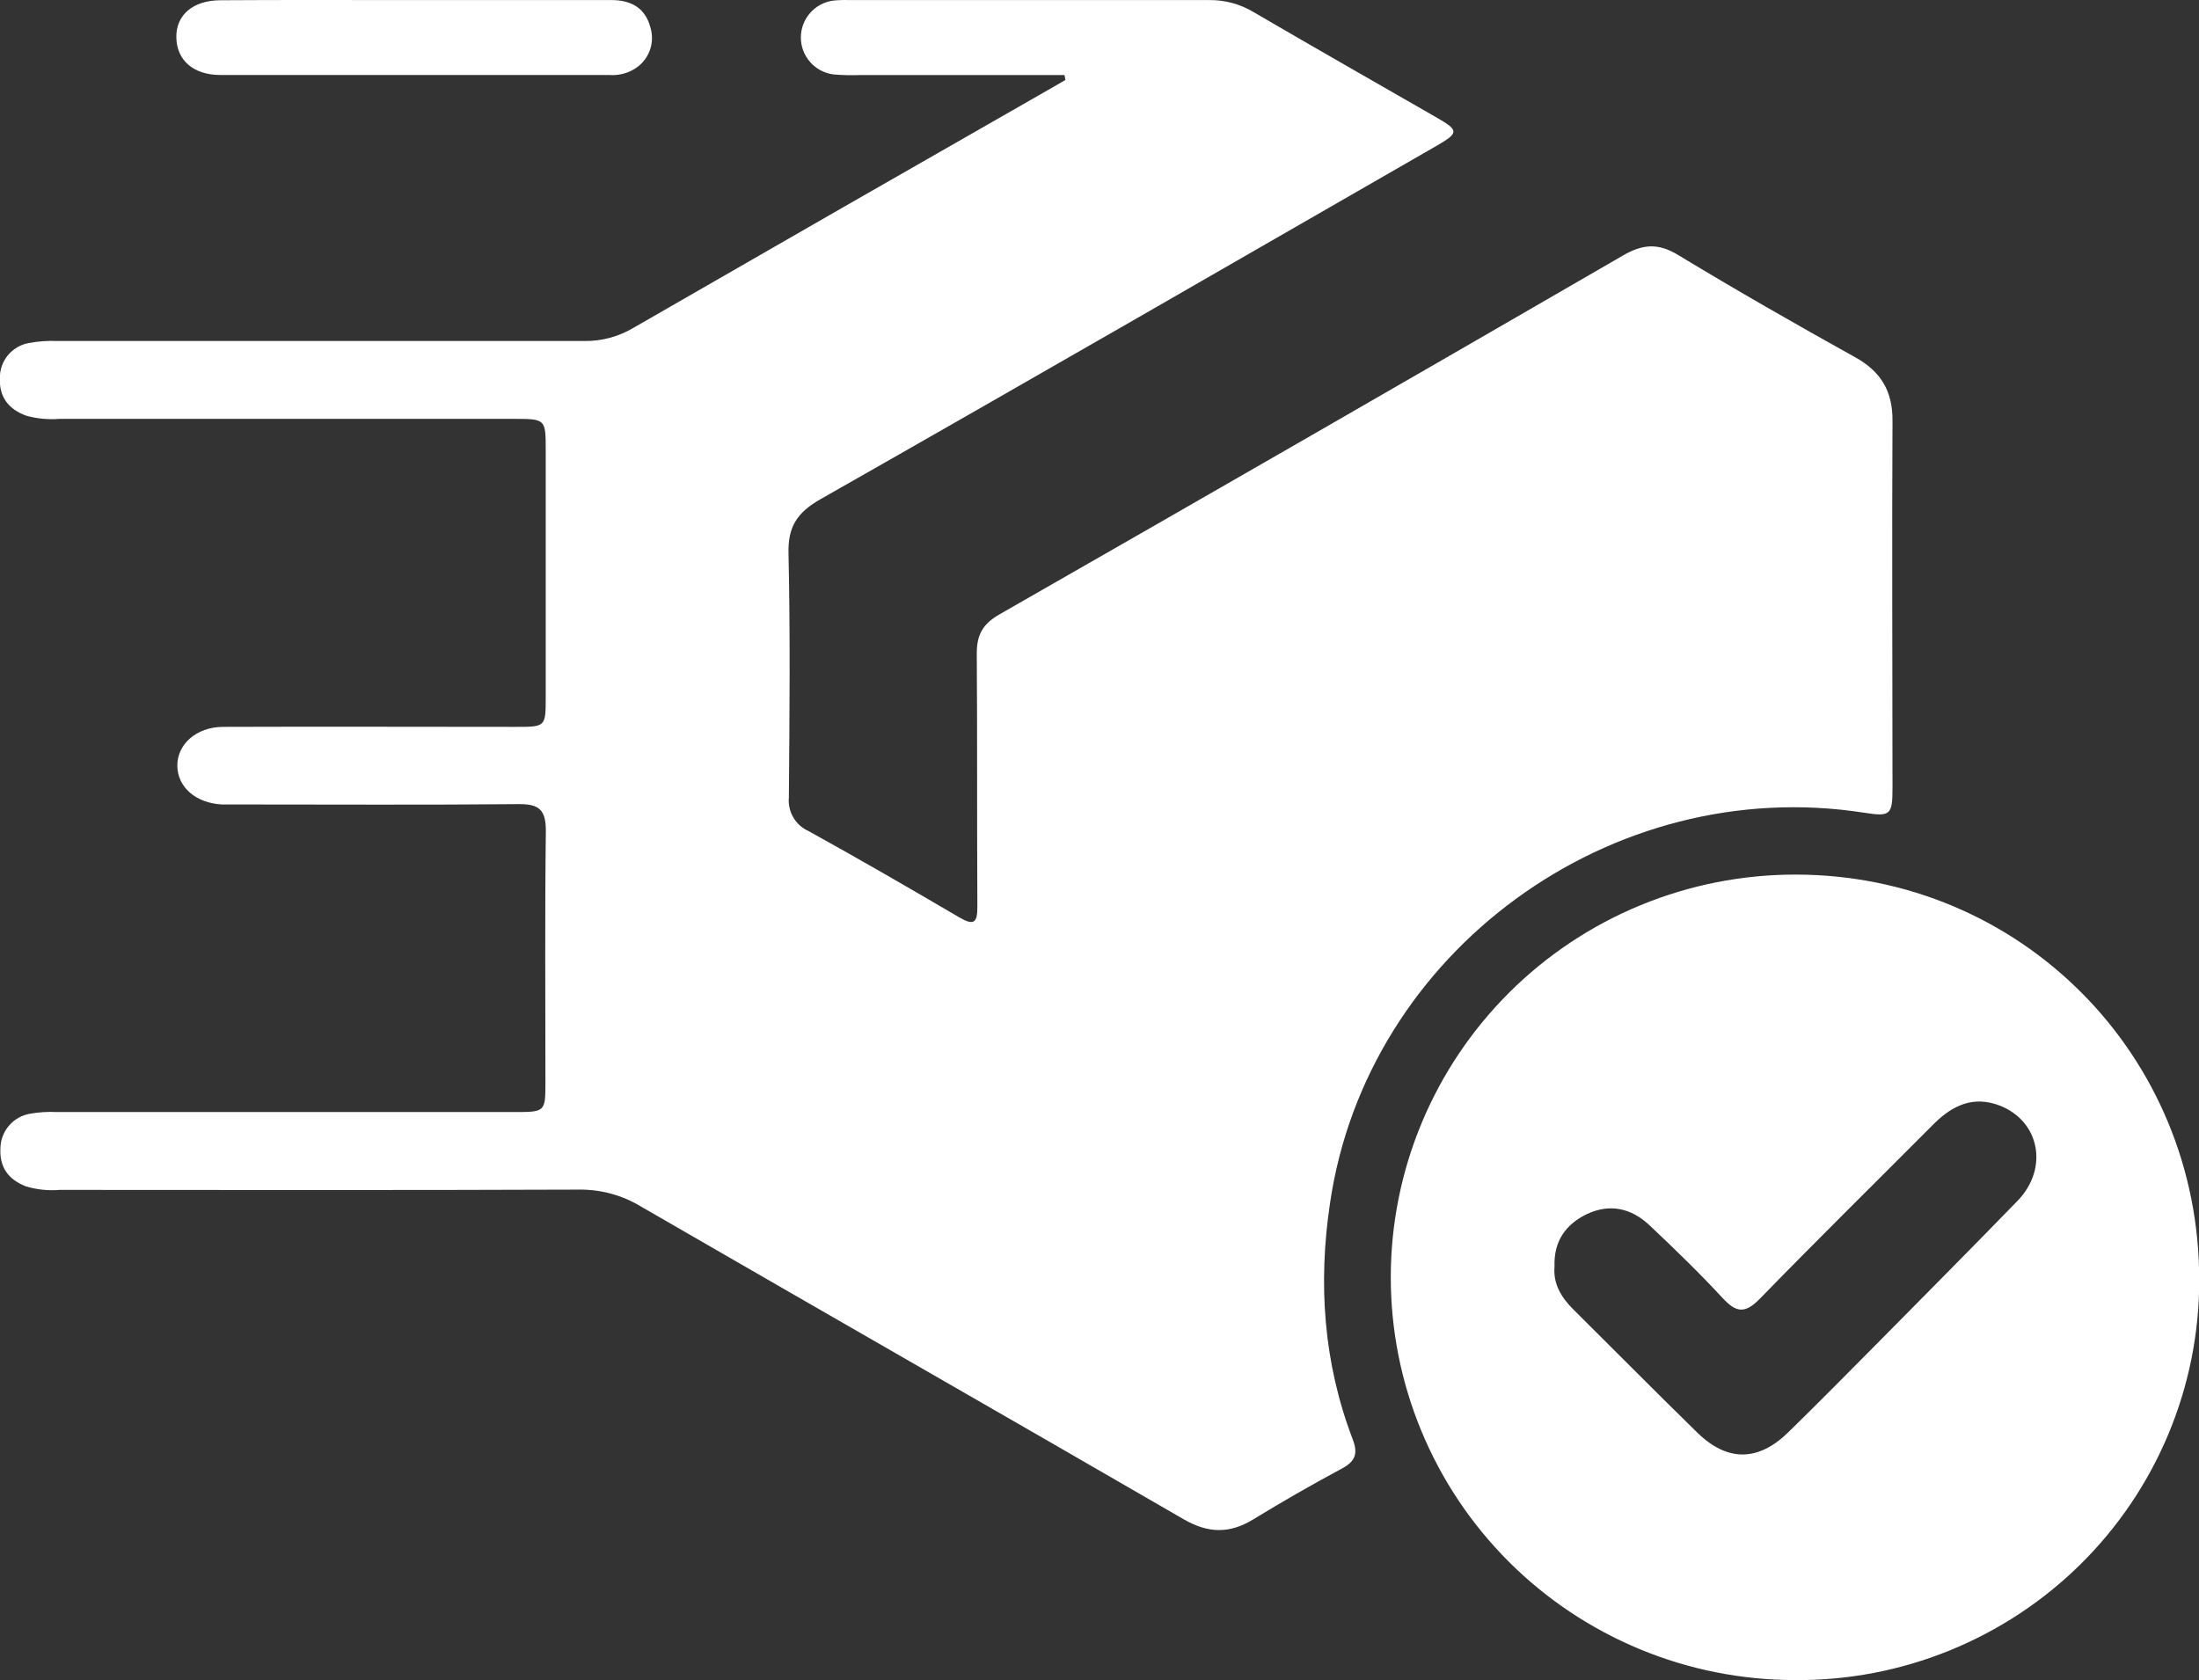
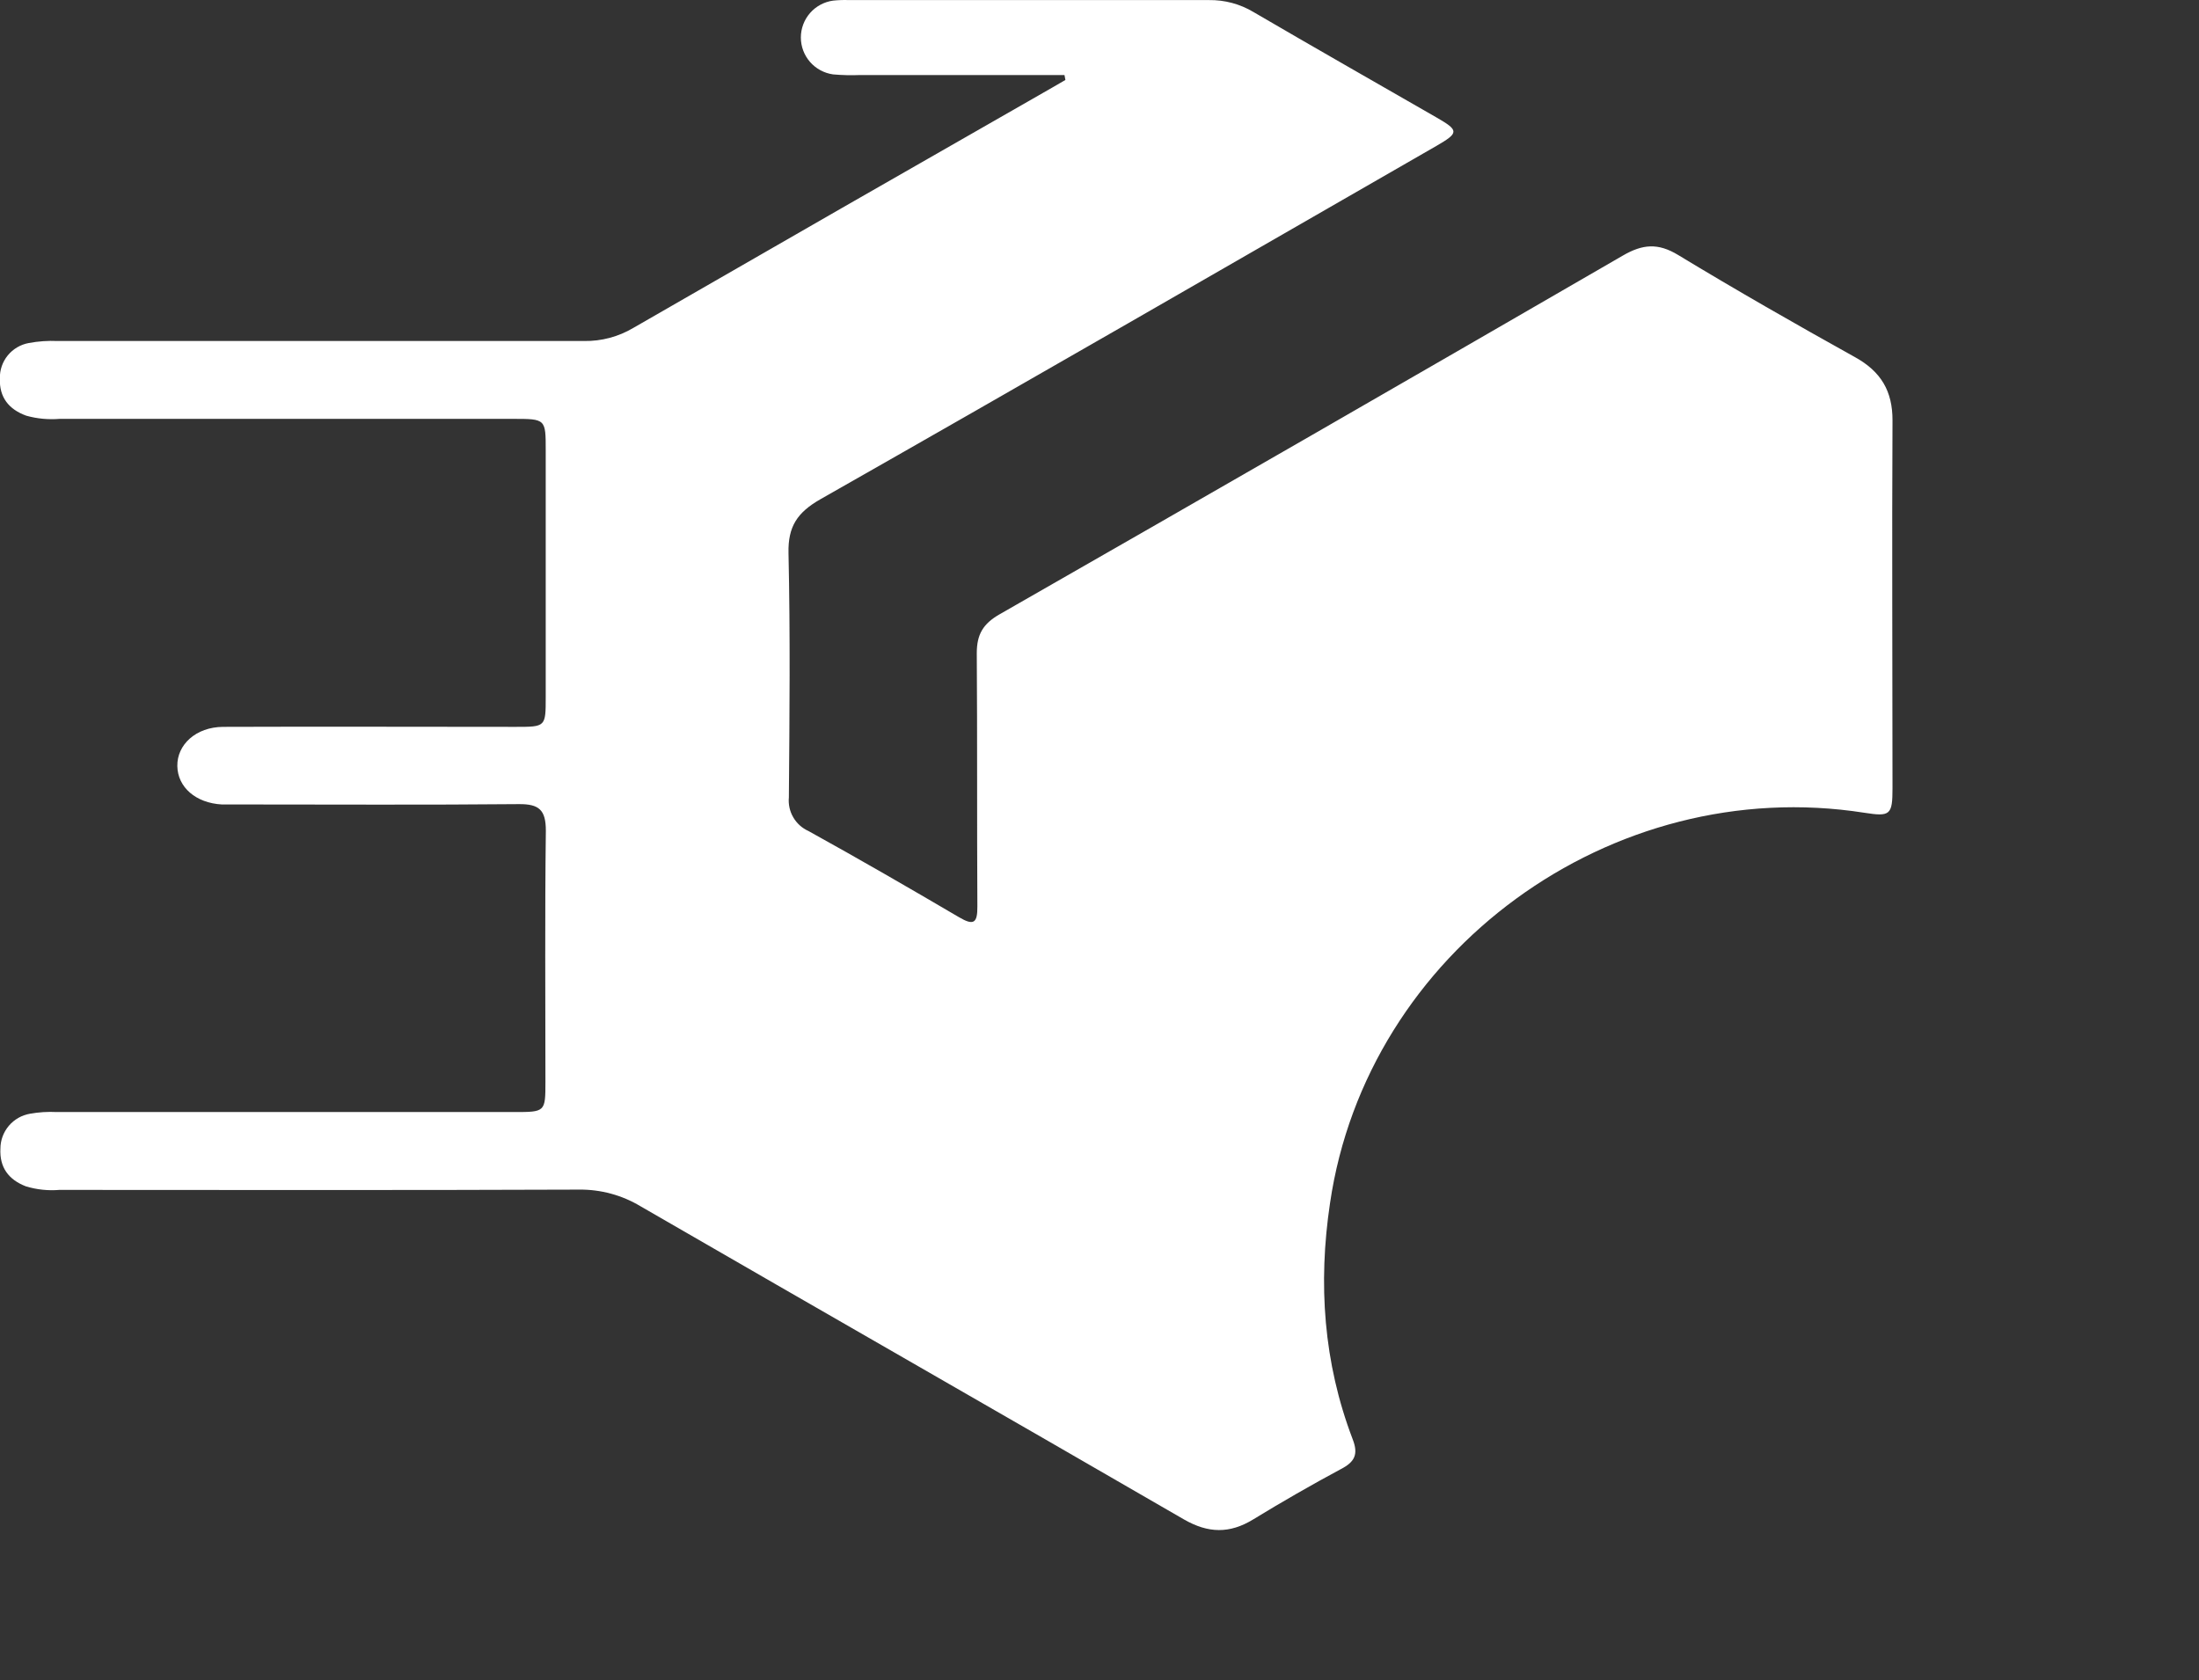
<svg xmlns="http://www.w3.org/2000/svg" fill="none" viewBox="0 0 89 68" height="68" width="89">
  <rect x="0" y="0" width="89" height="68" fill="#333333" stroke="none" />
  <path fill="white" d="M43.083 3.037H34.809C34.445 3.052 34.08 3.043 33.717 3.011C33.355 2.96 33.024 2.782 32.784 2.507C32.545 2.233 32.413 1.881 32.413 1.518C32.413 1.154 32.545 0.803 32.784 0.528C33.024 0.254 33.355 0.075 33.717 0.025C33.928 0.003 34.141 -0.005 34.354 0.003C39.221 0.003 44.069 0.003 48.926 0.003C49.562 -0.007 50.189 0.161 50.734 0.488C53.194 1.925 55.672 3.336 58.142 4.756C59.05 5.279 59.054 5.374 58.142 5.902C49.836 10.68 41.538 15.472 33.21 20.203C32.269 20.739 31.889 21.309 31.913 22.385C31.986 25.679 31.955 28.975 31.928 32.272C31.901 32.553 31.963 32.837 32.106 33.081C32.248 33.326 32.465 33.52 32.724 33.636C34.768 34.766 36.788 35.934 38.807 37.119C39.411 37.476 39.562 37.362 39.557 36.686C39.538 33.27 39.557 29.853 39.533 26.438C39.533 25.672 39.791 25.245 40.455 24.864C48.878 20.046 57.288 15.205 65.683 10.343C66.477 9.882 67.102 9.824 67.917 10.319C70.278 11.749 72.672 13.118 75.084 14.459C76.13 15.04 76.6 15.831 76.595 17.021C76.569 21.98 76.595 26.939 76.595 31.898C76.595 32.989 76.503 33.059 75.454 32.895C65.211 31.293 55.321 38.513 53.83 48.696C53.343 51.949 53.564 55.151 54.745 58.246C54.988 58.866 54.825 59.172 54.273 59.458C53.07 60.104 51.887 60.784 50.722 61.496C49.766 62.081 48.899 62.061 47.916 61.496C40.596 57.257 33.252 53.059 25.927 48.824C25.176 48.372 24.314 48.138 23.437 48.148C16.426 48.175 9.413 48.163 2.4 48.16C1.945 48.198 1.488 48.149 1.051 48.017C0.343 47.746 -0.022 47.246 0.017 46.488C0.018 46.15 0.139 45.823 0.358 45.565C0.577 45.307 0.88 45.134 1.214 45.077C1.572 45.013 1.937 44.99 2.3 45.009H20.794C22.07 45.009 22.075 45.009 22.075 43.785C22.075 40.392 22.05 37.01 22.092 33.624C22.092 32.781 21.822 32.538 20.994 32.546C17.261 32.582 13.526 32.56 9.8 32.56C9.527 32.56 9.252 32.56 8.98 32.56C7.926 32.502 7.191 31.864 7.177 31.004C7.162 30.144 7.926 29.424 9.031 29.419C12.978 29.404 16.925 29.419 20.87 29.419C22.087 29.419 22.087 29.419 22.087 28.207C22.087 24.88 22.087 21.553 22.087 18.228C22.087 16.955 22.087 16.953 20.761 16.953H2.412C1.957 16.99 1.5 16.947 1.061 16.824C0.353 16.567 -0.032 16.078 -0.005 15.317C-0.013 14.979 0.099 14.649 0.313 14.386C0.527 14.124 0.827 13.946 1.161 13.884C1.548 13.812 1.943 13.784 2.336 13.802C9.441 13.802 16.544 13.802 23.647 13.802C24.342 13.812 25.027 13.63 25.625 13.276C31.268 10.025 36.918 6.783 42.577 3.551L43.12 3.236L43.083 3.037Z" />
-   <path fill="white" d="M72.638 67.999C70.489 67.997 68.362 67.574 66.377 66.753C64.392 65.931 62.589 64.729 61.071 63.214C59.553 61.699 58.349 59.901 57.529 57.922C56.708 55.944 56.287 53.824 56.289 51.683C56.291 49.543 56.716 47.423 57.541 45.447C58.365 43.47 59.572 41.674 61.093 40.162C62.614 38.649 64.42 37.45 66.406 36.633C68.392 35.816 70.521 35.396 72.67 35.398C81.764 35.398 89.023 42.697 89.009 51.823C89.01 53.958 88.586 56.072 87.761 58.044C86.938 60.015 85.73 61.804 84.208 63.309C82.686 64.812 80.88 66.001 78.894 66.806C76.908 67.612 74.782 68.017 72.638 67.999ZM62.916 51.275C62.858 51.949 63.179 52.504 63.676 52.996C65.355 54.661 67.015 56.343 68.706 57.994C69.923 59.174 71.169 59.155 72.385 57.962C73.602 56.77 74.748 55.614 75.921 54.428C77.839 52.489 79.764 50.55 81.659 48.599C82.932 47.28 82.55 45.361 80.915 44.74C79.868 44.343 79.026 44.74 78.289 45.467C75.938 47.828 73.561 50.167 71.232 52.559C70.628 53.18 70.271 53.134 69.716 52.533C68.772 51.512 67.769 50.543 66.754 49.585C66.024 48.902 65.163 48.703 64.233 49.135C63.377 49.549 62.878 50.223 62.916 51.27V51.275Z" />
-   <path fill="white" d="M16.752 0.003C19.419 0.003 22.087 0.003 24.756 0.003C25.541 0.003 26.116 0.323 26.323 1.106C26.422 1.428 26.408 1.774 26.281 2.087C26.154 2.399 25.923 2.659 25.627 2.822C25.331 2.988 24.992 3.062 24.653 3.035C19.409 3.035 14.165 3.035 8.921 3.035C7.823 3.035 7.154 2.436 7.137 1.518C7.12 0.599 7.818 0.015 8.918 0.01C11.537 -0.007 14.145 0.003 16.752 0.003Z" />
</svg>